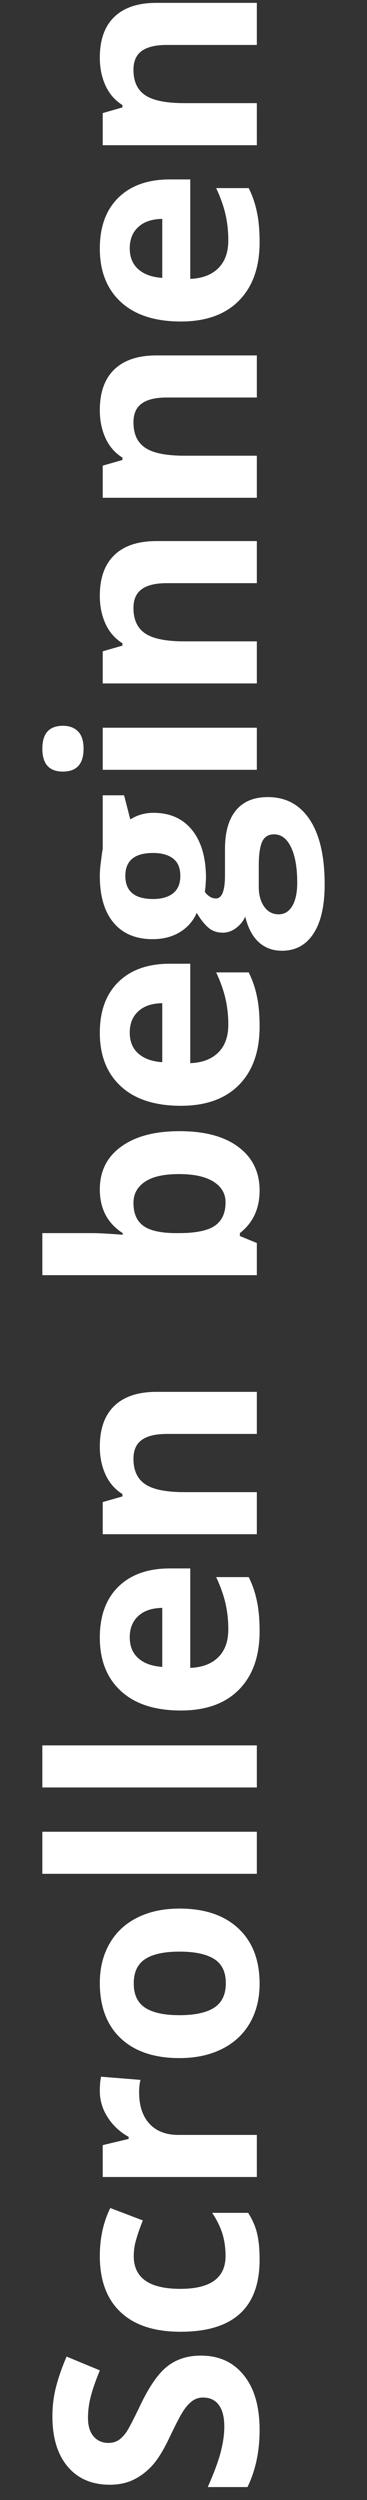
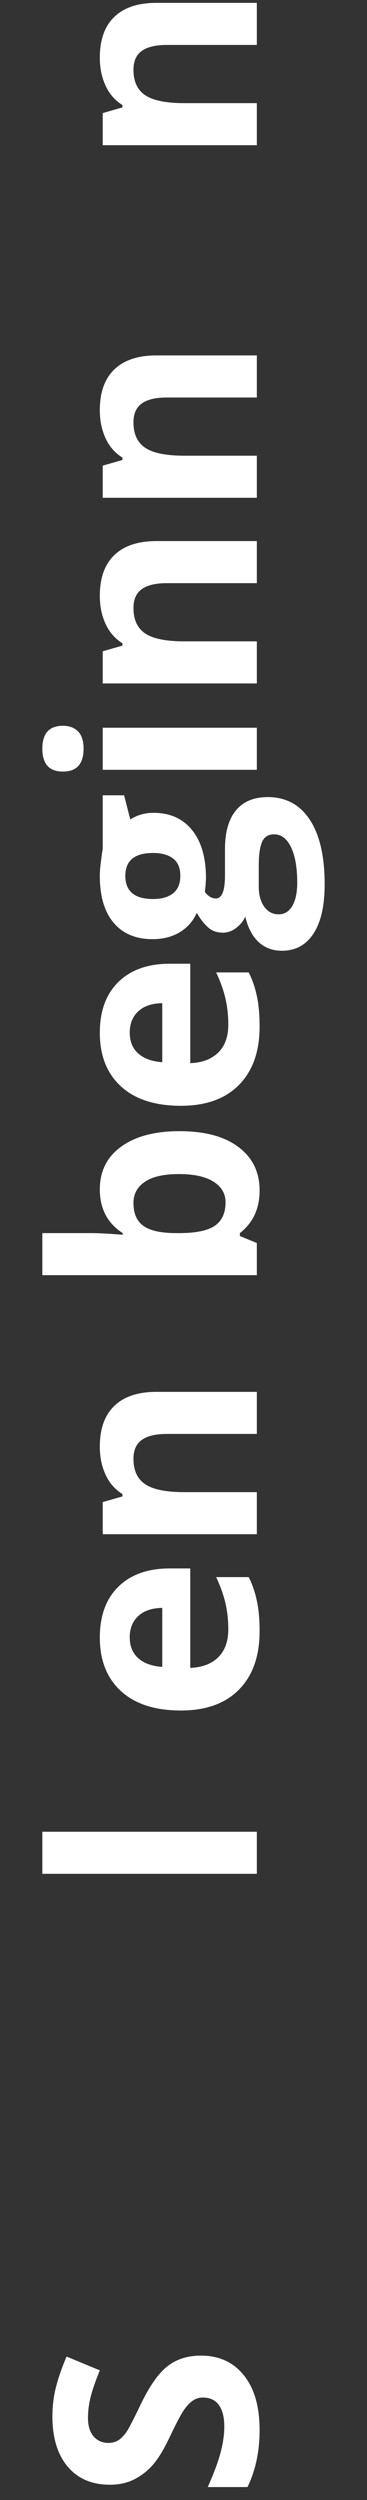
<svg xmlns="http://www.w3.org/2000/svg" width="26" height="177" viewBox="0 0 26 177" fill="none">
  <rect x="0" y="0" width="26" height="177" fill="#333333" stroke="none" />
  <path d="M14.23 166.775C15.52 166.775 16.535 167.241 17.277 168.172C18.02 169.096 18.391 170.385 18.391 172.039C18.391 173.562 18.104 174.91 17.531 176.082L14.719 176.082C15.148 175.118 15.451 174.305 15.627 173.641C15.803 172.97 15.891 172.358 15.891 171.805C15.891 171.141 15.764 170.633 15.51 170.281C15.256 169.923 14.878 169.744 14.377 169.744C14.097 169.744 13.85 169.822 13.635 169.979C13.413 170.135 13.202 170.366 13 170.672C12.798 170.971 12.476 171.587 12.033 172.518C11.623 173.39 11.229 174.044 10.852 174.48C10.474 174.917 10.034 175.265 9.533 175.525C9.032 175.786 8.446 175.916 7.775 175.916C6.512 175.916 5.52 175.49 4.797 174.637C4.074 173.777 3.713 172.592 3.713 171.082C3.713 170.34 3.801 169.633 3.977 168.963C4.152 168.286 4.4 167.579 4.719 166.844L7.072 167.82C6.76 168.582 6.542 169.214 6.418 169.715C6.294 170.21 6.232 170.698 6.232 171.18C6.232 171.753 6.366 172.192 6.633 172.498C6.9 172.804 7.248 172.957 7.678 172.957C7.945 172.957 8.179 172.895 8.381 172.771C8.576 172.648 8.768 172.452 8.957 172.186C9.139 171.912 9.471 171.271 9.953 170.262C10.591 168.927 11.232 168.012 11.877 167.518C12.515 167.023 13.3 166.775 14.23 166.775Z" fill="white" />
-   <path d="M18.391 159.988C18.391 163.387 16.525 165.086 12.795 165.086C10.94 165.086 9.523 164.624 8.547 163.699C7.564 162.775 7.072 161.45 7.072 159.725C7.072 158.462 7.32 157.329 7.814 156.326L10.119 157.205C9.93 157.674 9.777 158.11 9.66 158.514C9.536 158.917 9.475 159.321 9.475 159.725C9.475 161.274 10.575 162.049 12.775 162.049C14.911 162.049 15.979 161.274 15.979 159.725C15.979 159.152 15.904 158.621 15.754 158.133C15.598 157.645 15.357 157.156 15.031 156.668L17.58 156.668C17.886 157.15 18.098 157.638 18.215 158.133C18.332 158.621 18.391 159.24 18.391 159.988Z" fill="white" />
-   <path d="M7.072 148.035C7.072 147.632 7.102 147.296 7.16 147.029L9.953 147.254C9.888 147.495 9.855 147.788 9.855 148.133C9.855 149.083 10.1 149.826 10.588 150.359C11.076 150.887 11.76 151.15 12.639 151.15L18.195 151.15L18.195 154.129L7.277 154.129L7.277 151.873L9.113 151.434L9.113 151.287C8.501 150.949 8.01 150.493 7.639 149.92C7.261 149.34 7.072 148.712 7.072 148.035Z" fill="white" />
-   <path d="M12.717 142.674C13.797 142.674 14.615 142.498 15.168 142.146C15.721 141.788 15.998 141.209 15.998 140.408C15.998 139.614 15.725 139.044 15.178 138.699C14.624 138.348 13.804 138.172 12.717 138.172C11.636 138.172 10.825 138.348 10.285 138.699C9.745 139.051 9.475 139.627 9.475 140.428C9.475 141.222 9.745 141.795 10.285 142.146C10.819 142.498 11.63 142.674 12.717 142.674ZM12.717 135.125C14.494 135.125 15.884 135.594 16.887 136.531C17.889 137.469 18.391 138.774 18.391 140.447C18.391 141.495 18.163 142.42 17.707 143.221C17.245 144.021 16.584 144.637 15.725 145.066C14.865 145.496 13.863 145.711 12.717 145.711C10.933 145.711 9.546 145.245 8.557 144.314C7.567 143.383 7.072 142.075 7.072 140.389C7.072 139.34 7.3 138.416 7.756 137.615C8.212 136.814 8.866 136.199 9.719 135.77C10.572 135.34 11.571 135.125 12.717 135.125Z" fill="white" />
  <path d="M18.195 129.686L18.195 132.664L3 132.664L3 129.686L18.195 129.686Z" fill="white" />
-   <path d="M18.195 123.572L18.195 126.551L3 126.551L3 123.572L18.195 123.572Z" fill="white" />
  <path d="M9.191 115.916C9.191 116.548 9.393 117.042 9.797 117.4C10.194 117.758 10.76 117.964 11.496 118.016L11.496 113.836C10.76 113.849 10.194 114.041 9.797 114.412C9.393 114.783 9.191 115.285 9.191 115.916ZM18.391 115.496C18.391 117.254 17.906 118.628 16.936 119.617C15.966 120.607 14.592 121.102 12.815 121.102C10.985 121.102 9.572 120.646 8.576 119.734C7.574 118.816 7.072 117.55 7.072 115.936C7.072 114.393 7.512 113.191 8.391 112.332C9.27 111.473 10.484 111.043 12.033 111.043L13.479 111.043L13.479 118.084C14.325 118.051 14.986 117.801 15.461 117.332C15.936 116.863 16.174 116.206 16.174 115.359C16.174 114.702 16.105 114.08 15.969 113.494C15.832 112.908 15.614 112.296 15.315 111.658L17.619 111.658C17.88 112.179 18.072 112.736 18.195 113.328C18.326 113.921 18.391 114.643 18.391 115.496Z" fill="white" />
-   <path d="M18.195 98.543L18.195 101.521L11.818 101.521C11.031 101.521 10.441 101.661 10.051 101.941C9.654 102.221 9.455 102.667 9.455 103.279C9.455 104.113 9.735 104.715 10.295 105.086C10.848 105.457 11.77 105.643 13.059 105.643L18.195 105.643L18.195 108.621L7.277 108.621L7.277 106.346L8.674 105.945L8.674 105.779C8.146 105.447 7.749 104.992 7.482 104.412C7.209 103.826 7.072 103.162 7.072 102.42C7.072 101.15 7.417 100.187 8.107 99.529C8.791 98.872 9.781 98.543 11.076 98.543L18.195 98.543Z" fill="white" />
+   <path d="M18.195 98.543L18.195 101.521L11.818 101.521C11.031 101.521 10.441 101.661 10.051 101.941C9.654 102.221 9.455 102.667 9.455 103.279C9.455 104.113 9.735 104.715 10.295 105.086C10.848 105.457 11.77 105.643 13.059 105.643L18.195 105.643L18.195 108.621L7.277 108.621L7.277 106.346L8.674 105.945L8.674 105.779C8.146 105.447 7.749 104.992 7.482 104.412C7.209 103.826 7.072 103.162 7.072 102.42C7.072 101.15 7.417 100.187 8.107 99.529C8.791 98.872 9.781 98.543 11.076 98.543L18.195 98.543" fill="white" />
  <path d="M7.072 84.207C7.072 82.918 7.577 81.909 8.586 81.18C9.589 80.451 10.966 80.086 12.717 80.086C14.52 80.086 15.917 80.463 16.906 81.219C17.896 81.967 18.391 82.99 18.391 84.285C18.391 85.568 17.925 86.574 16.994 87.303L16.994 87.508L18.195 88.006L18.195 90.281L3 90.281L3 87.303L6.535 87.303C6.984 87.303 7.704 87.342 8.693 87.42L8.693 87.303C7.613 86.606 7.072 85.574 7.072 84.207ZM9.455 85.164C9.455 85.9 9.683 86.437 10.139 86.775C10.588 87.114 11.333 87.29 12.375 87.303L12.697 87.303C13.869 87.303 14.709 87.13 15.217 86.785C15.725 86.434 15.979 85.88 15.979 85.125C15.979 84.513 15.699 84.028 15.139 83.67C14.572 83.305 13.752 83.123 12.678 83.123C11.604 83.123 10.8 83.305 10.266 83.67C9.725 84.034 9.455 84.533 9.455 85.164Z" fill="white" />
  <path d="M9.191 73.103C9.191 73.735 9.393 74.23 9.797 74.588C10.194 74.946 10.76 75.151 11.496 75.203L11.496 71.023C10.76 71.037 10.194 71.228 9.797 71.6C9.393 71.971 9.191 72.472 9.191 73.103ZM18.391 72.684C18.391 74.441 17.906 75.815 16.936 76.805C15.966 77.794 14.592 78.289 12.814 78.289C10.985 78.289 9.572 77.833 8.576 76.922C7.574 76.004 7.072 74.738 7.072 73.123C7.072 71.58 7.512 70.379 8.391 69.519C9.27 68.66 10.484 68.231 12.033 68.231L13.479 68.231L13.479 75.272C14.325 75.239 14.986 74.988 15.461 74.519C15.936 74.051 16.174 73.393 16.174 72.547C16.174 71.889 16.105 71.268 15.969 70.682C15.832 70.096 15.614 69.484 15.314 68.846L17.619 68.846C17.88 69.367 18.072 69.923 18.195 70.516C18.326 71.108 18.391 71.831 18.391 72.684Z" fill="white" />
  <path d="M7.277 56.307L8.791 56.307L9.23 58.016C9.719 57.703 10.266 57.547 10.871 57.547C12.043 57.547 12.958 57.957 13.615 58.777C14.266 59.591 14.592 60.724 14.592 62.176L14.562 62.713L14.514 63.152C14.748 63.458 15.008 63.611 15.295 63.611C15.725 63.611 15.939 63.065 15.939 61.971L15.939 60.115C15.939 58.917 16.197 58.006 16.711 57.381C17.225 56.749 17.98 56.434 18.977 56.434C20.253 56.434 21.242 56.967 21.945 58.035C22.648 59.096 23 60.623 23 62.615C23 64.139 22.733 65.304 22.199 66.111C21.672 66.912 20.93 67.312 19.973 67.312C19.315 67.312 18.765 67.107 18.322 66.697C17.88 66.287 17.564 65.685 17.375 64.891C17.245 65.197 17.033 65.463 16.74 65.691C16.441 65.919 16.125 66.033 15.793 66.033C15.376 66.033 15.031 65.913 14.758 65.672C14.478 65.431 14.204 65.083 13.938 64.627C13.69 65.2 13.293 65.656 12.746 65.994C12.199 66.326 11.555 66.492 10.812 66.492C9.621 66.492 8.7 66.105 8.049 65.33C7.398 64.555 7.072 63.449 7.072 62.01C7.072 61.704 7.102 61.342 7.16 60.926C7.212 60.503 7.251 60.232 7.277 60.115L7.277 56.307ZM19.738 64.734C20.148 64.734 20.471 64.539 20.705 64.148C20.939 63.751 21.057 63.198 21.057 62.488C21.057 61.421 20.91 60.584 20.617 59.978C20.324 59.373 19.924 59.07 19.416 59.07C19.006 59.07 18.723 59.249 18.566 59.607C18.41 59.965 18.332 60.519 18.332 61.268L18.332 62.81C18.332 63.357 18.459 63.816 18.713 64.188C18.973 64.552 19.315 64.734 19.738 64.734ZM10.852 63.65C11.444 63.65 11.913 63.517 12.258 63.25C12.603 62.977 12.775 62.563 12.775 62.01C12.775 61.45 12.603 61.04 12.258 60.779C11.913 60.519 11.444 60.389 10.852 60.389C9.536 60.389 8.879 60.929 8.879 62.01C8.879 63.103 9.536 63.65 10.852 63.65Z" fill="white" />
  <path d="M4.455 54.627C3.485 54.627 3 54.087 3 53.006C3 51.925 3.485 51.385 4.455 51.385C4.917 51.385 5.279 51.522 5.539 51.795C5.793 52.062 5.92 52.465 5.92 53.006C5.92 54.087 5.432 54.627 4.455 54.627ZM18.195 51.522L18.195 54.5L7.277 54.5L7.277 51.522L18.195 51.522Z" fill="white" />
  <path d="M18.195 38.309L18.195 41.287L11.818 41.287C11.031 41.287 10.441 41.427 10.051 41.707C9.654 41.987 9.455 42.433 9.455 43.045C9.455 43.878 9.735 44.48 10.295 44.852C10.848 45.223 11.77 45.408 13.059 45.408L18.195 45.408L18.195 48.387L7.277 48.387L7.277 46.111L8.674 45.711L8.674 45.545C8.146 45.213 7.749 44.757 7.482 44.178C7.209 43.592 7.072 42.928 7.072 42.185C7.072 40.916 7.417 39.953 8.107 39.295C8.791 38.637 9.781 38.309 11.076 38.309L18.195 38.309Z" fill="white" />
  <path d="M18.195 25.164L18.195 28.143L11.818 28.143C11.031 28.143 10.441 28.283 10.051 28.562C9.654 28.842 9.455 29.288 9.455 29.9C9.455 30.734 9.735 31.336 10.295 31.707C10.848 32.078 11.77 32.264 13.059 32.264L18.195 32.264L18.195 35.242L7.277 35.242L7.277 32.967L8.674 32.566L8.674 32.4C8.146 32.068 7.749 31.613 7.482 31.033C7.209 30.447 7.072 29.783 7.072 29.041C7.072 27.771 7.417 26.808 8.107 26.15C8.791 25.493 9.781 25.164 11.076 25.164L18.195 25.164Z" fill="white" />
-   <path d="M9.191 17.576C9.191 18.208 9.393 18.703 9.797 19.061C10.194 19.419 10.76 19.624 11.496 19.676L11.496 15.496C10.76 15.509 10.194 15.701 9.797 16.072C9.393 16.443 9.191 16.945 9.191 17.576ZM18.391 17.156C18.391 18.914 17.906 20.288 16.936 21.277C15.966 22.267 14.592 22.762 12.814 22.762C10.985 22.762 9.572 22.306 8.576 21.395C7.574 20.477 7.072 19.21 7.072 17.596C7.072 16.053 7.512 14.852 8.391 13.992C9.27 13.133 10.484 12.703 12.033 12.703L13.479 12.703L13.479 19.744C14.325 19.712 14.986 19.461 15.461 18.992C15.936 18.523 16.174 17.866 16.174 17.02C16.174 16.362 16.105 15.74 15.969 15.154C15.832 14.568 15.614 13.956 15.314 13.318L17.619 13.318C17.88 13.839 18.072 14.396 18.195 14.988C18.326 15.581 18.391 16.303 18.391 17.156Z" fill="white" />
  <path d="M18.195 0.203L18.195 3.182L11.818 3.182C11.031 3.182 10.441 3.322 10.051 3.602C9.654 3.882 9.455 4.327 9.455 4.939C9.455 5.773 9.735 6.375 10.295 6.746C10.848 7.117 11.77 7.303 13.059 7.303L18.195 7.303L18.195 10.281L7.277 10.281L7.277 8.006L8.674 7.605L8.674 7.439C8.146 7.107 7.749 6.652 7.482 6.072C7.209 5.486 7.072 4.822 7.072 4.08C7.072 2.811 7.417 1.847 8.107 1.189C8.791 0.532 9.781 0.203 11.076 0.203L18.195 0.203Z" fill="white" />
</svg>